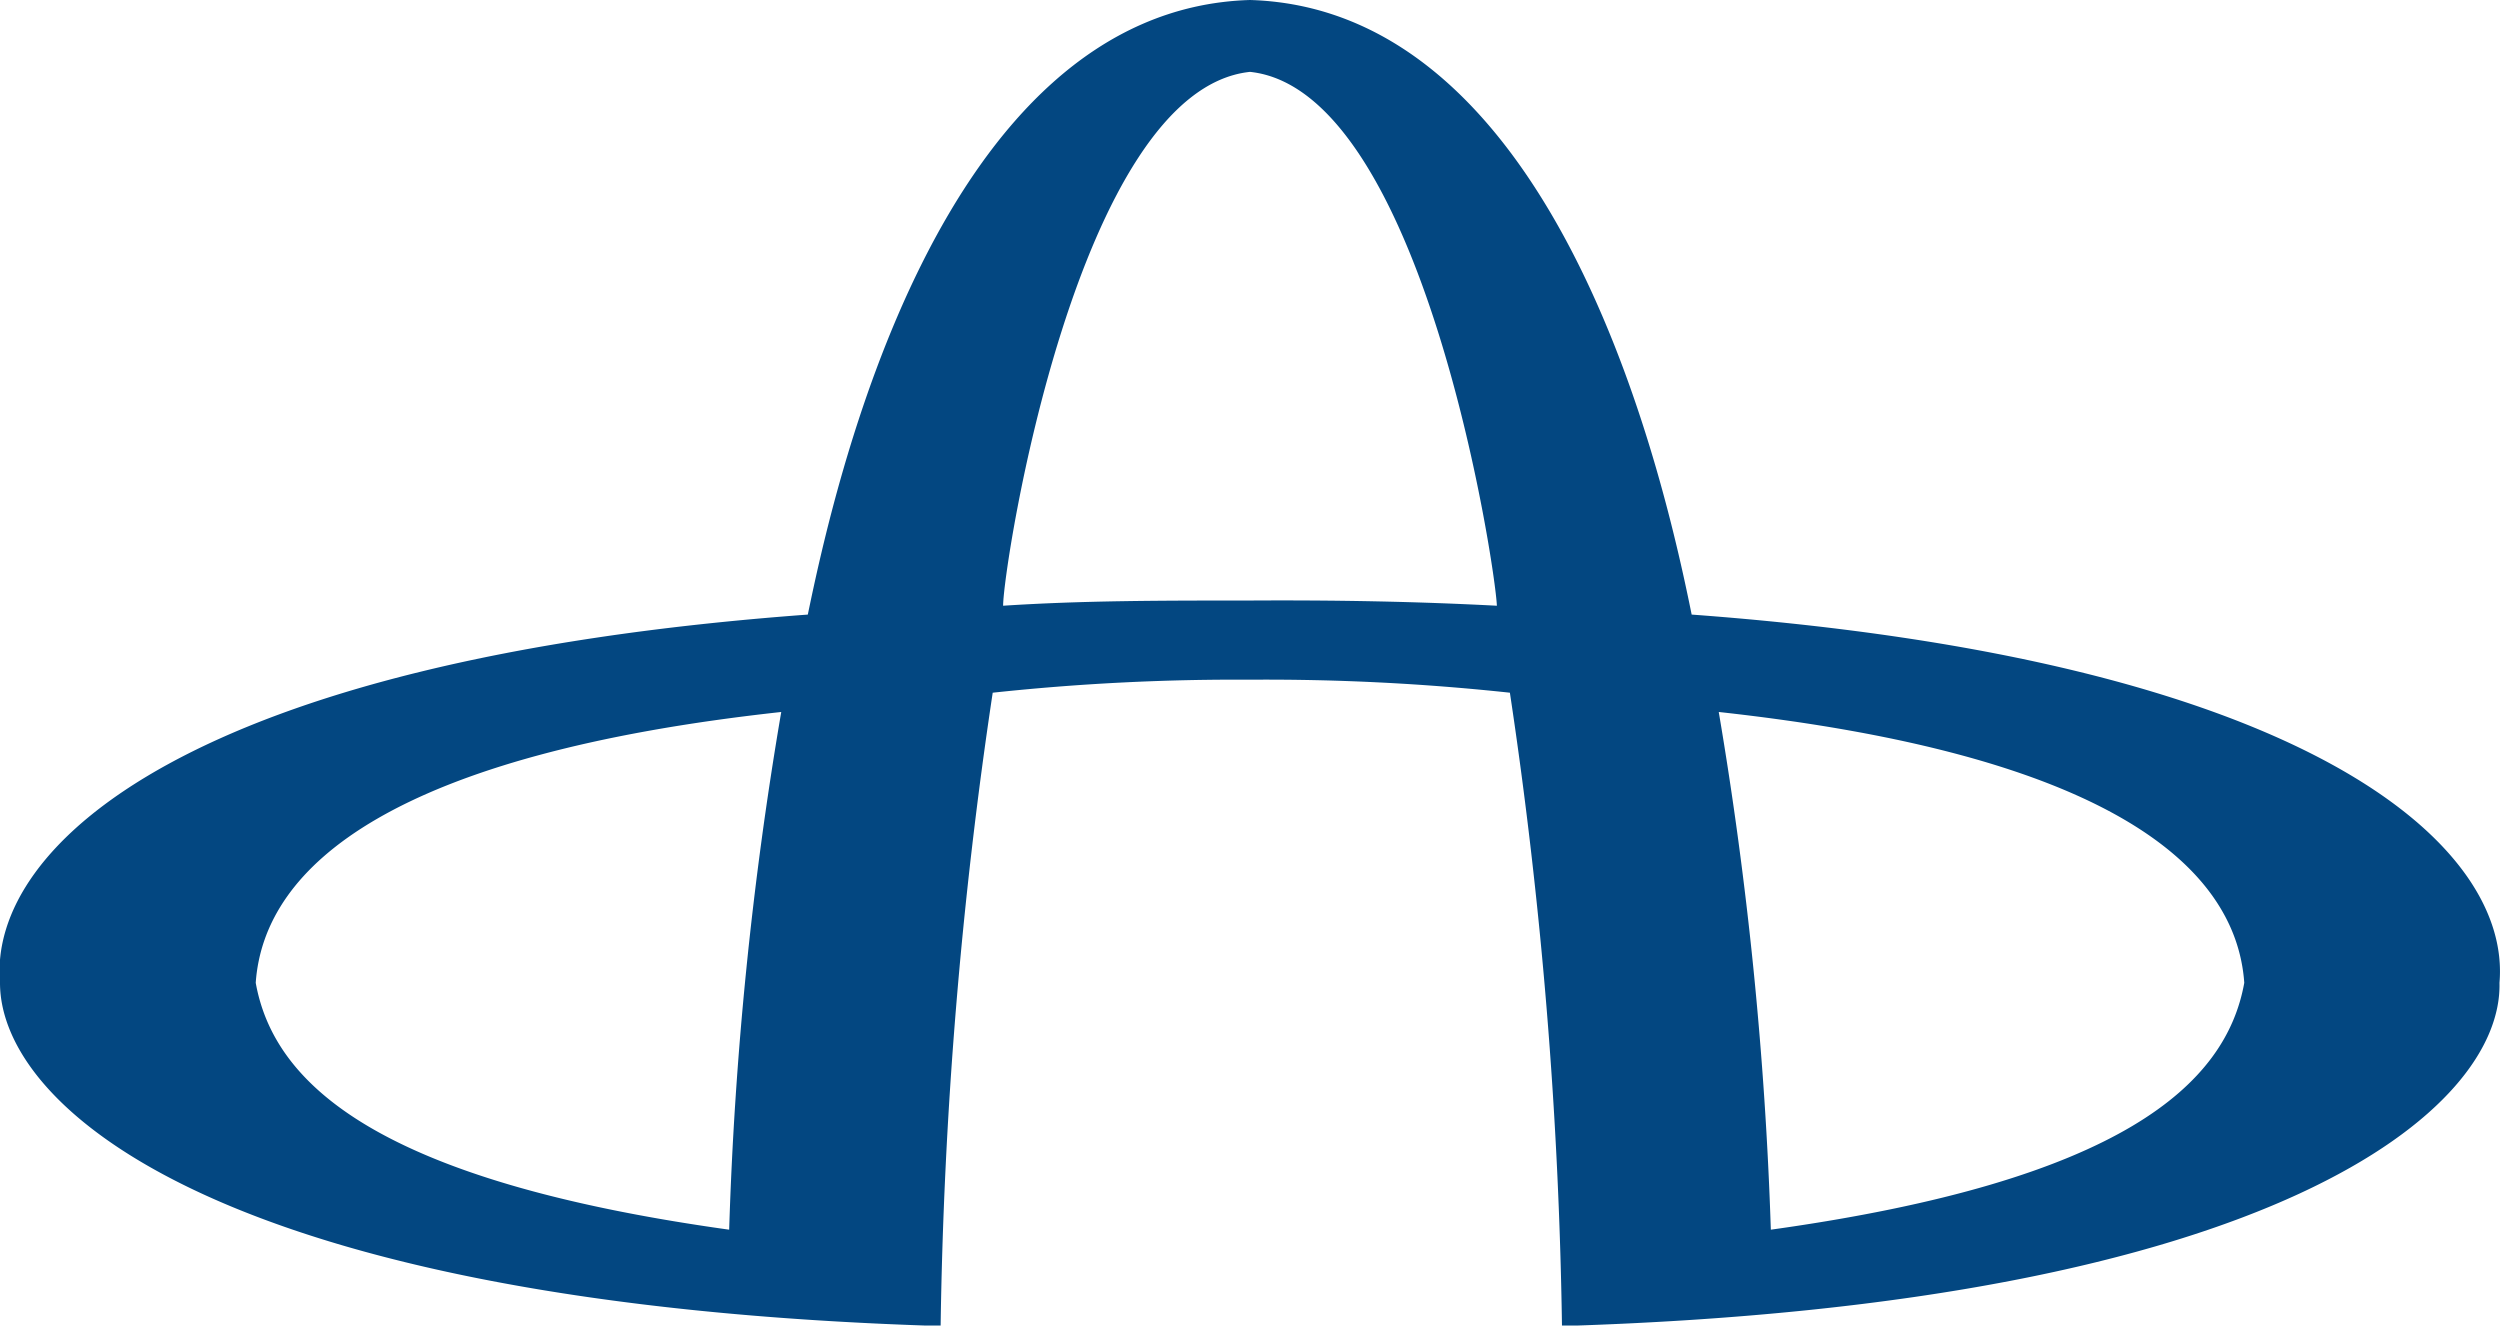
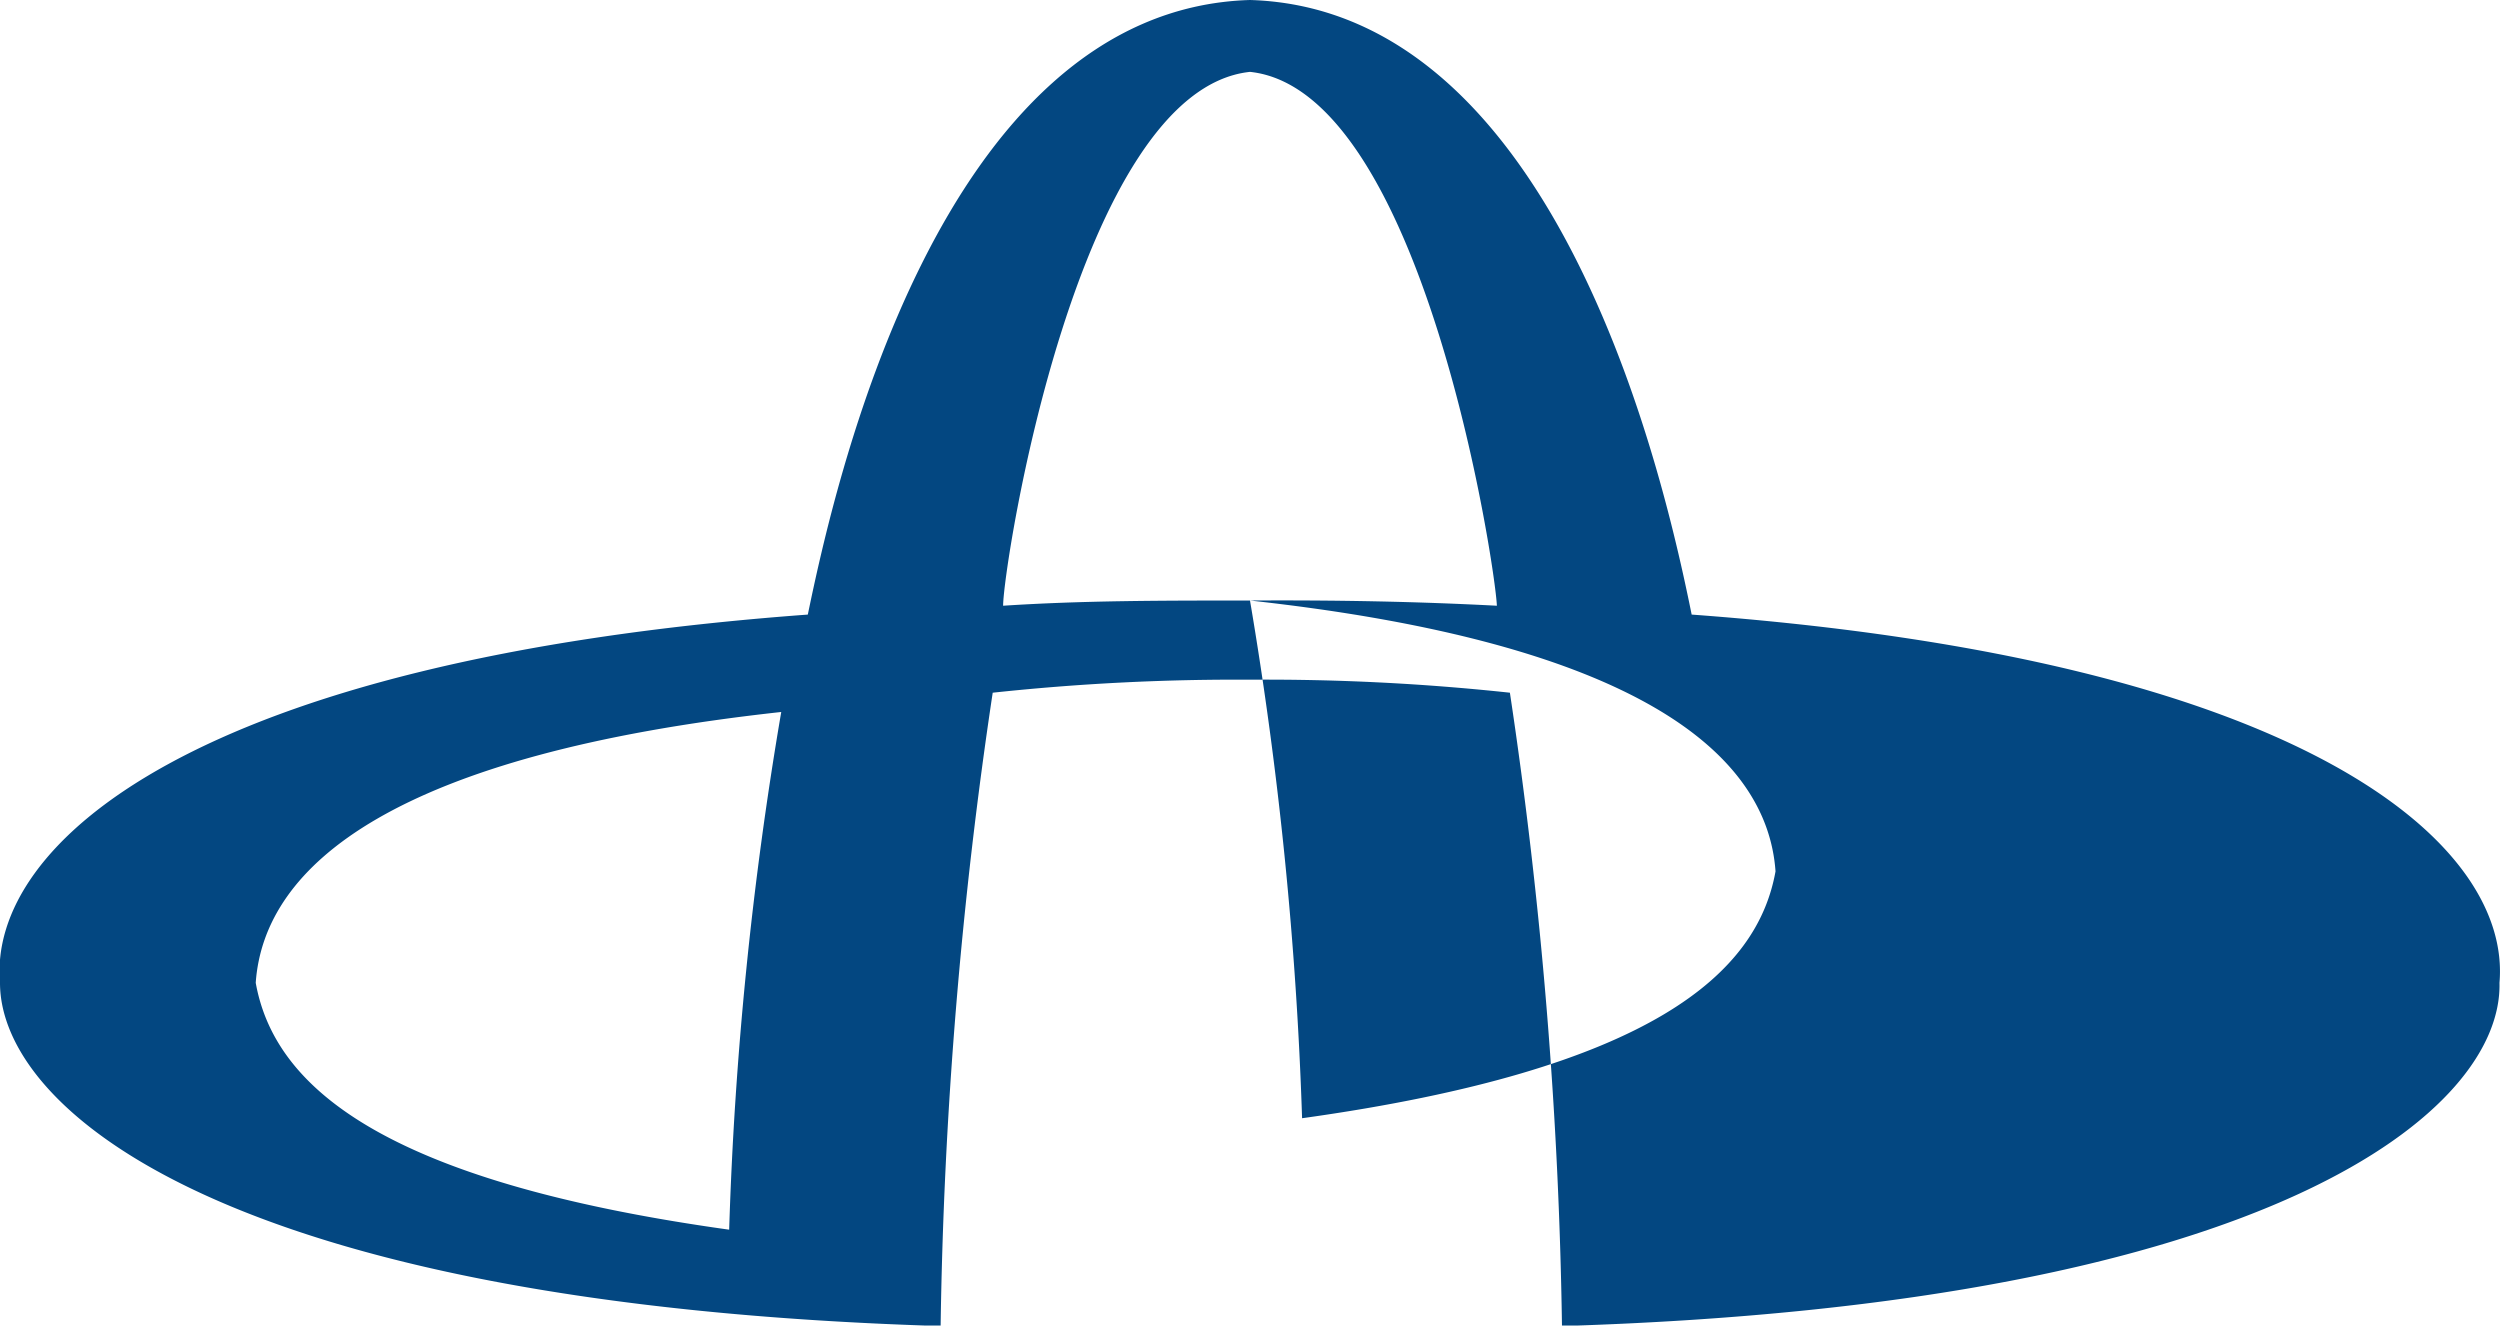
<svg xmlns="http://www.w3.org/2000/svg" id="Layer_1" data-name="Layer 1" viewBox="0 0 48 25.45">
  <defs>
    <style>.cls-1{fill:#034781;fill-rule:evenodd;}</style>
  </defs>
  <title>fav-48</title>
-   <path class="cls-1" d="M24,24.32a43.79,43.79,0,0,0-4.94.25,90.47,90.47,0,0,0-1,12.16C4.3,36.31,0,32.56,0,30.14c-.23-2.65,3.69-6.2,15.51-7.07C16,20.71,18,11.45,24,11.27c6,.18,8,9.44,8.48,11.8,11.82.87,15.74,4.42,15.51,7.07.06,2.42-4.29,6.17-18,6.59a90.47,90.47,0,0,0-1-12.16A43.79,43.79,0,0,0,24,24.32m-9,.62a72.29,72.29,0,0,0-1,9.94c-6.74-.94-8.74-2.79-9.09-4.74.16-2.28,2.7-4.39,10.09-5.2m9-2.14c-1.67,0-3.21,0-4.74.1,0-.76,1.42-9.9,4.74-10.25,3.32.35,4.71,9.49,4.74,10.25-1.53-.08-3.07-.11-4.74-.1m9,2.14a73.88,73.88,0,0,1,1,9.94c6.74-.94,8.74-2.79,9.09-4.74-.16-2.28-2.7-4.39-10.09-5.2" transform="translate(0 -11.27)" />
+   <path class="cls-1" d="M24,24.32a43.79,43.79,0,0,0-4.94.25,90.47,90.47,0,0,0-1,12.16C4.3,36.31,0,32.56,0,30.14c-.23-2.65,3.69-6.2,15.51-7.07C16,20.71,18,11.45,24,11.27c6,.18,8,9.44,8.48,11.8,11.82.87,15.74,4.42,15.51,7.07.06,2.42-4.29,6.17-18,6.59a90.47,90.47,0,0,0-1-12.16A43.79,43.79,0,0,0,24,24.32m-9,.62a72.29,72.29,0,0,0-1,9.94c-6.74-.94-8.74-2.79-9.09-4.74.16-2.28,2.7-4.39,10.09-5.2m9-2.14c-1.67,0-3.21,0-4.74.1,0-.76,1.42-9.9,4.74-10.25,3.32.35,4.71,9.49,4.74,10.25-1.53-.08-3.07-.11-4.74-.1a73.88,73.88,0,0,1,1,9.94c6.74-.94,8.74-2.79,9.09-4.74-.16-2.28-2.7-4.39-10.09-5.2" transform="translate(0 -11.27)" />
</svg>